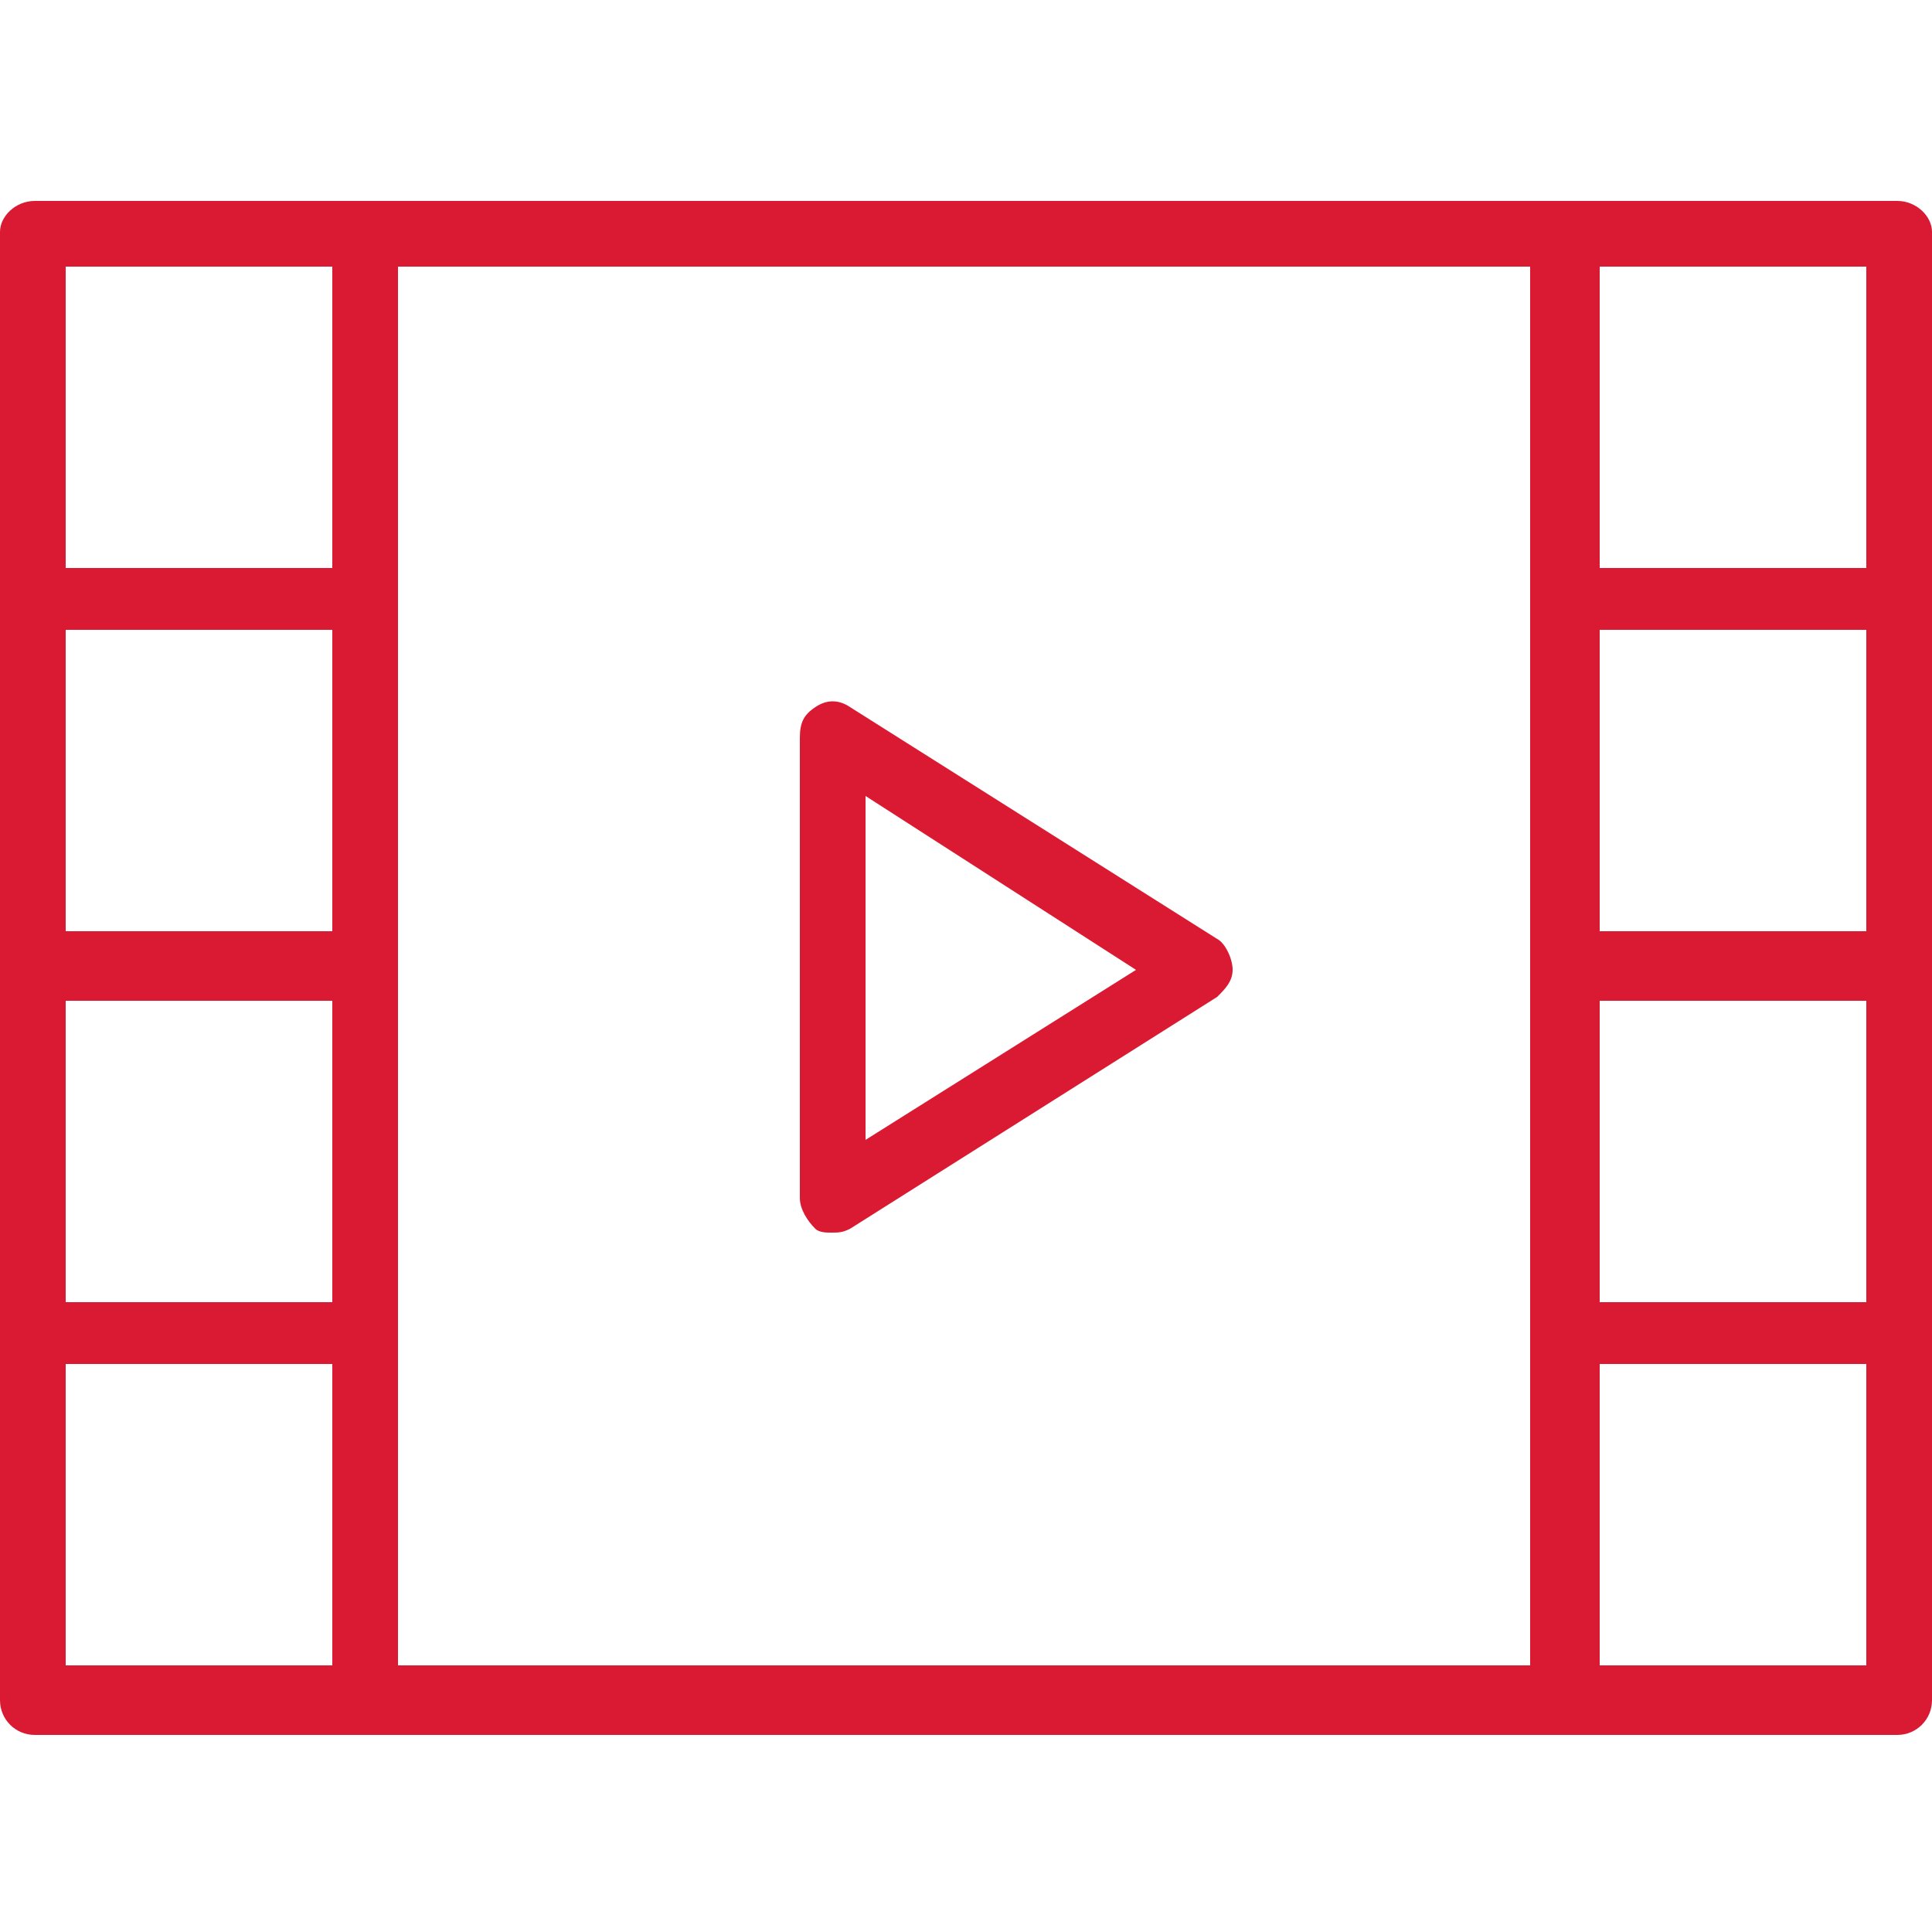
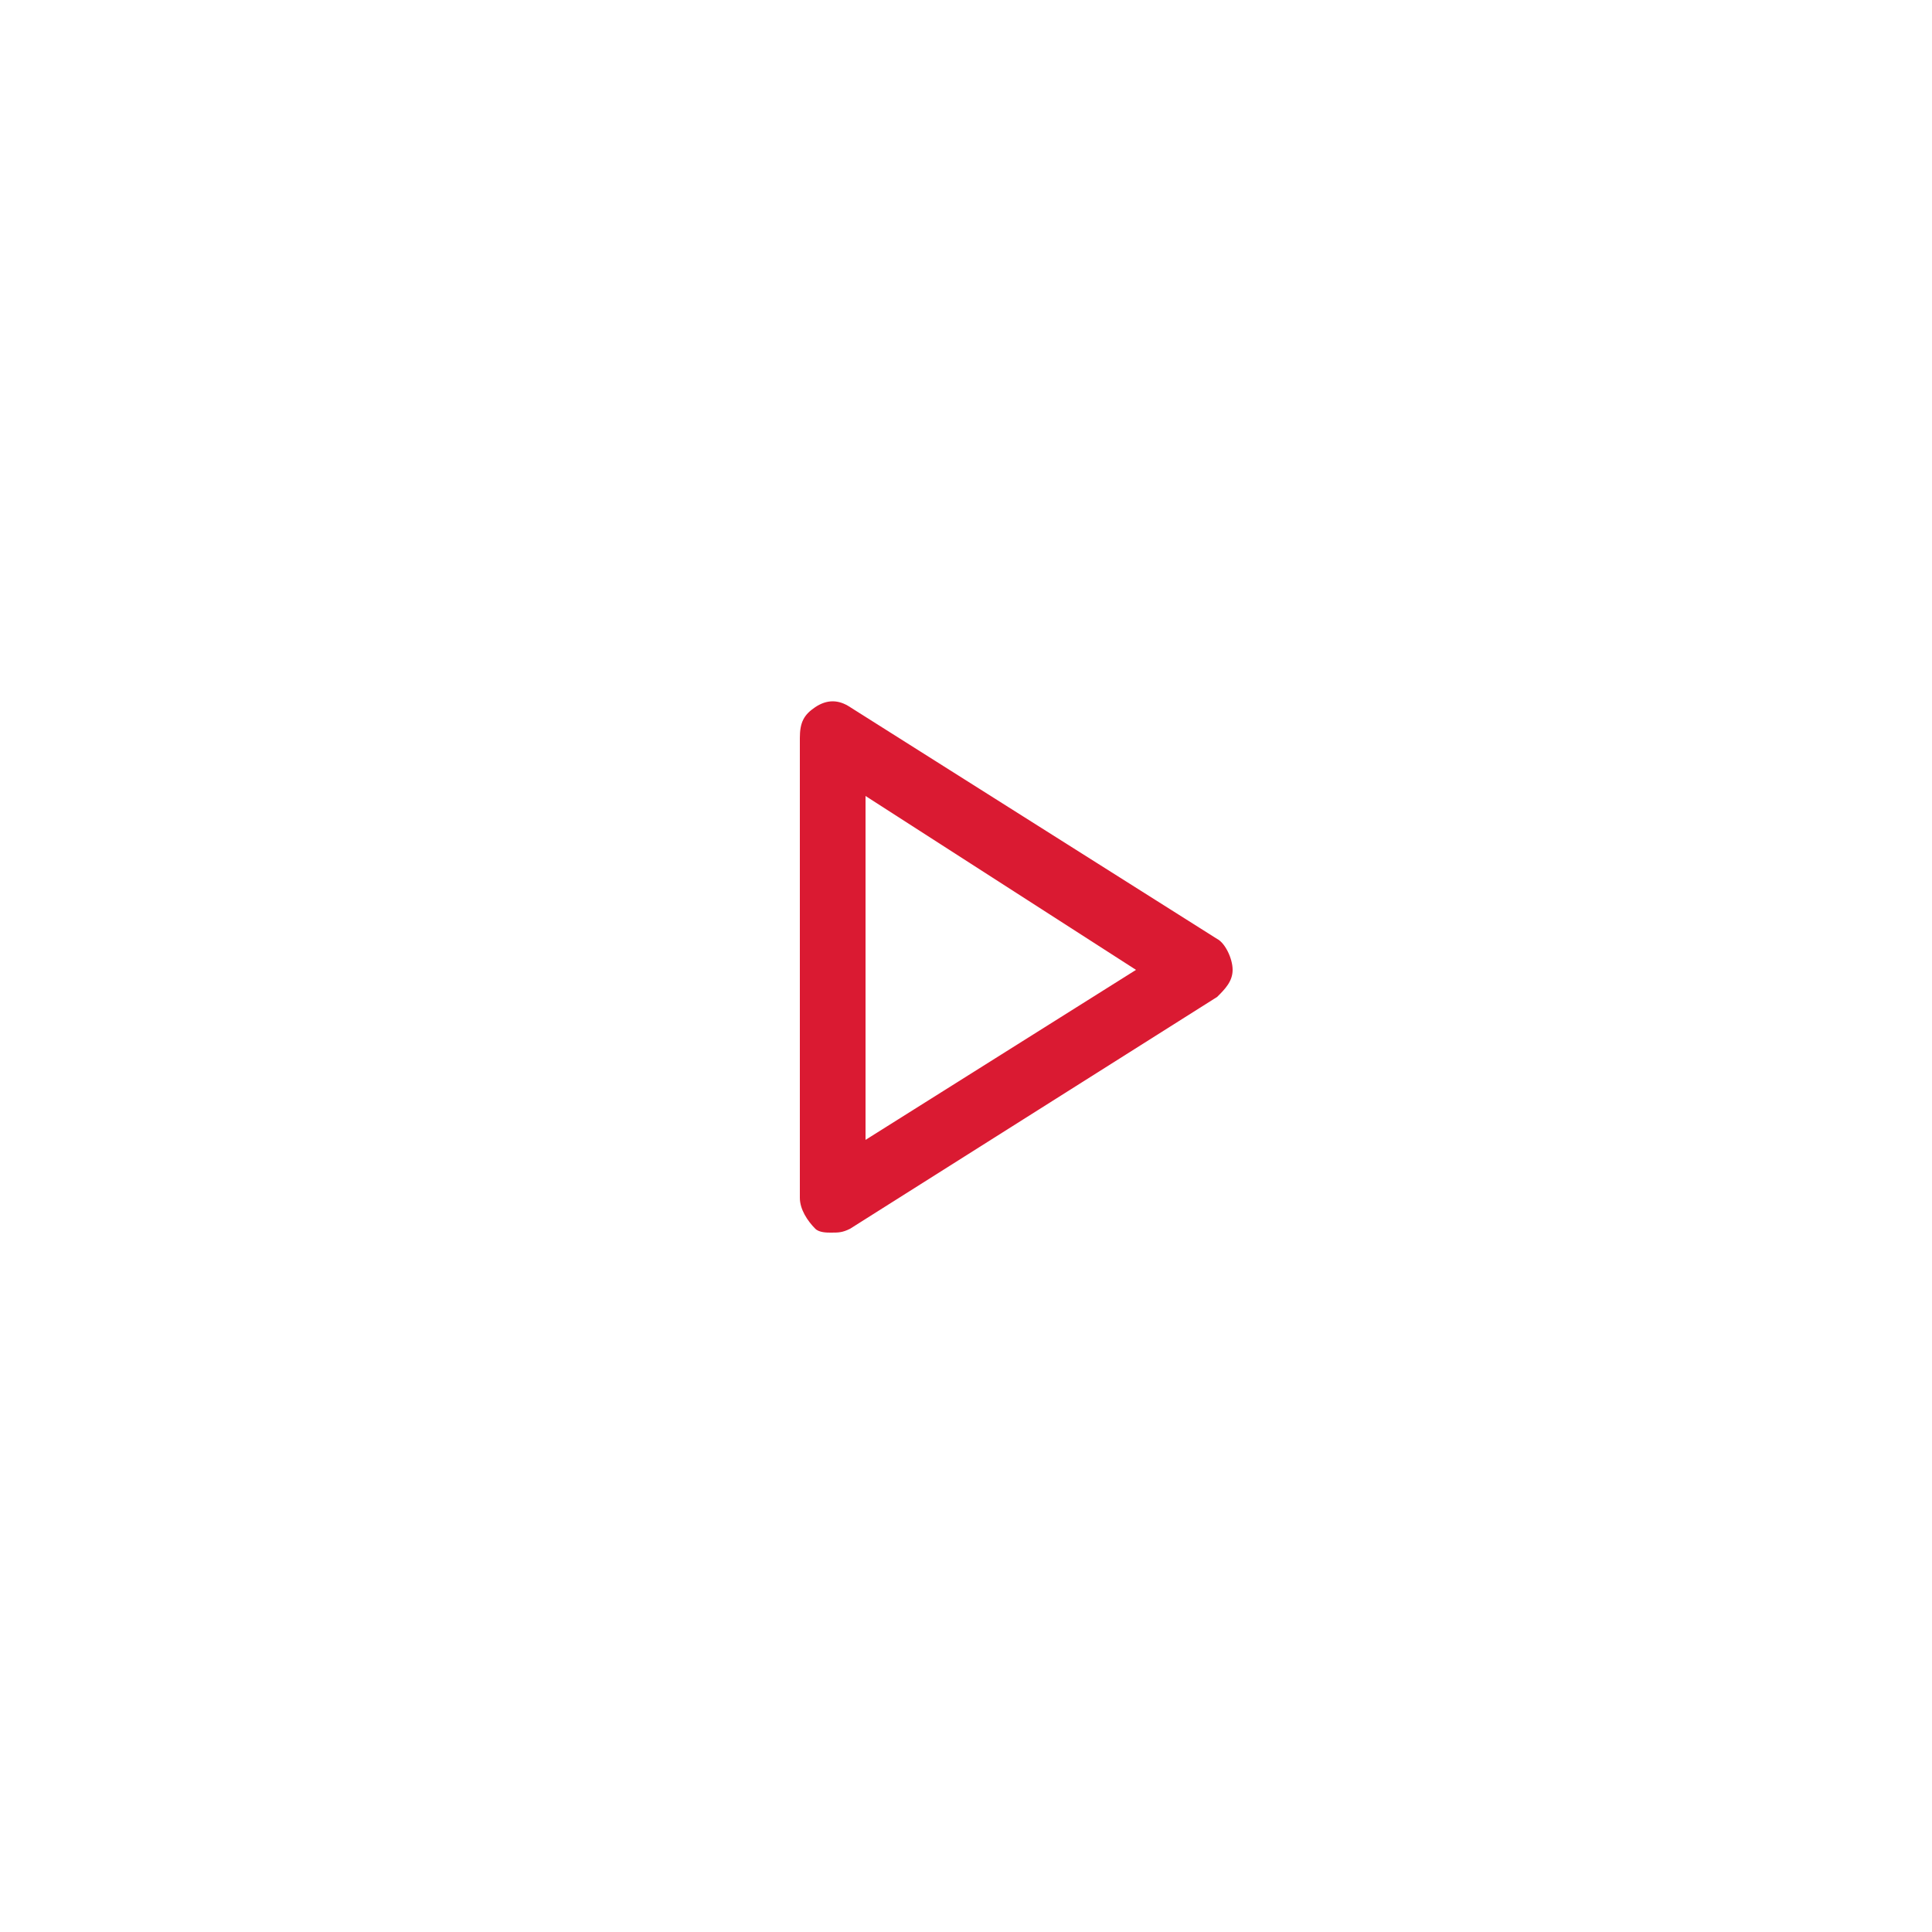
<svg xmlns="http://www.w3.org/2000/svg" version="1.1" id="Capa_1" x="0px" y="0px" viewBox="0 0 50 50" style="enable-background:new 0 0 50 50;" xml:space="preserve">
  <style type="text/css">
	.st0{fill:#DA1A32;}
</style>
  <g>
    <path class="st0" d="M31.5,24.3l-9.5-6c-0.3-0.2-0.6-0.2-0.9,0s-0.4,0.4-0.4,0.8V31c0,0.3,0.2,0.6,0.4,0.8c0.1,0.1,0.3,0.1,0.4,0.1   c0.2,0,0.3,0,0.5-0.1l9.5-6c0.2-0.2,0.4-0.4,0.4-0.7S31.7,24.4,31.5,24.3z M22.4,29.5v-8.9l7,4.5L22.4,29.5z" />
-     <path class="st0" d="M49.1,5.2h-8.6h-31H0.9C0.4,5.2,0,5.6,0,6v9.5V25v9.5V44c0,0.5,0.4,0.9,0.9,0.9h8.6h31h8.6   c0.5,0,0.9-0.4,0.9-0.9v-9.5V25v-9.5V6C50,5.6,49.6,5.2,49.1,5.2z M8.6,24.1H1.7v-7.8h6.9V24.1z M1.7,25.9h6.9v7.8H1.7V25.9z    M10.3,34.5V25v-9.5V6.9h29.3v8.6V25v9.5v8.6H10.3V34.5z M48.3,24.1h-6.9v-7.8h6.9V24.1z M41.4,25.9h6.9v7.8h-6.9V25.9z M48.3,6.9   v7.8h-6.9V6.9H48.3z M1.7,6.9h6.9v7.8H1.7V6.9z M1.7,43.1v-7.8h6.9v7.8H1.7z M48.3,43.1h-6.9v-7.8h6.9V43.1z" />
  </g>
</svg>